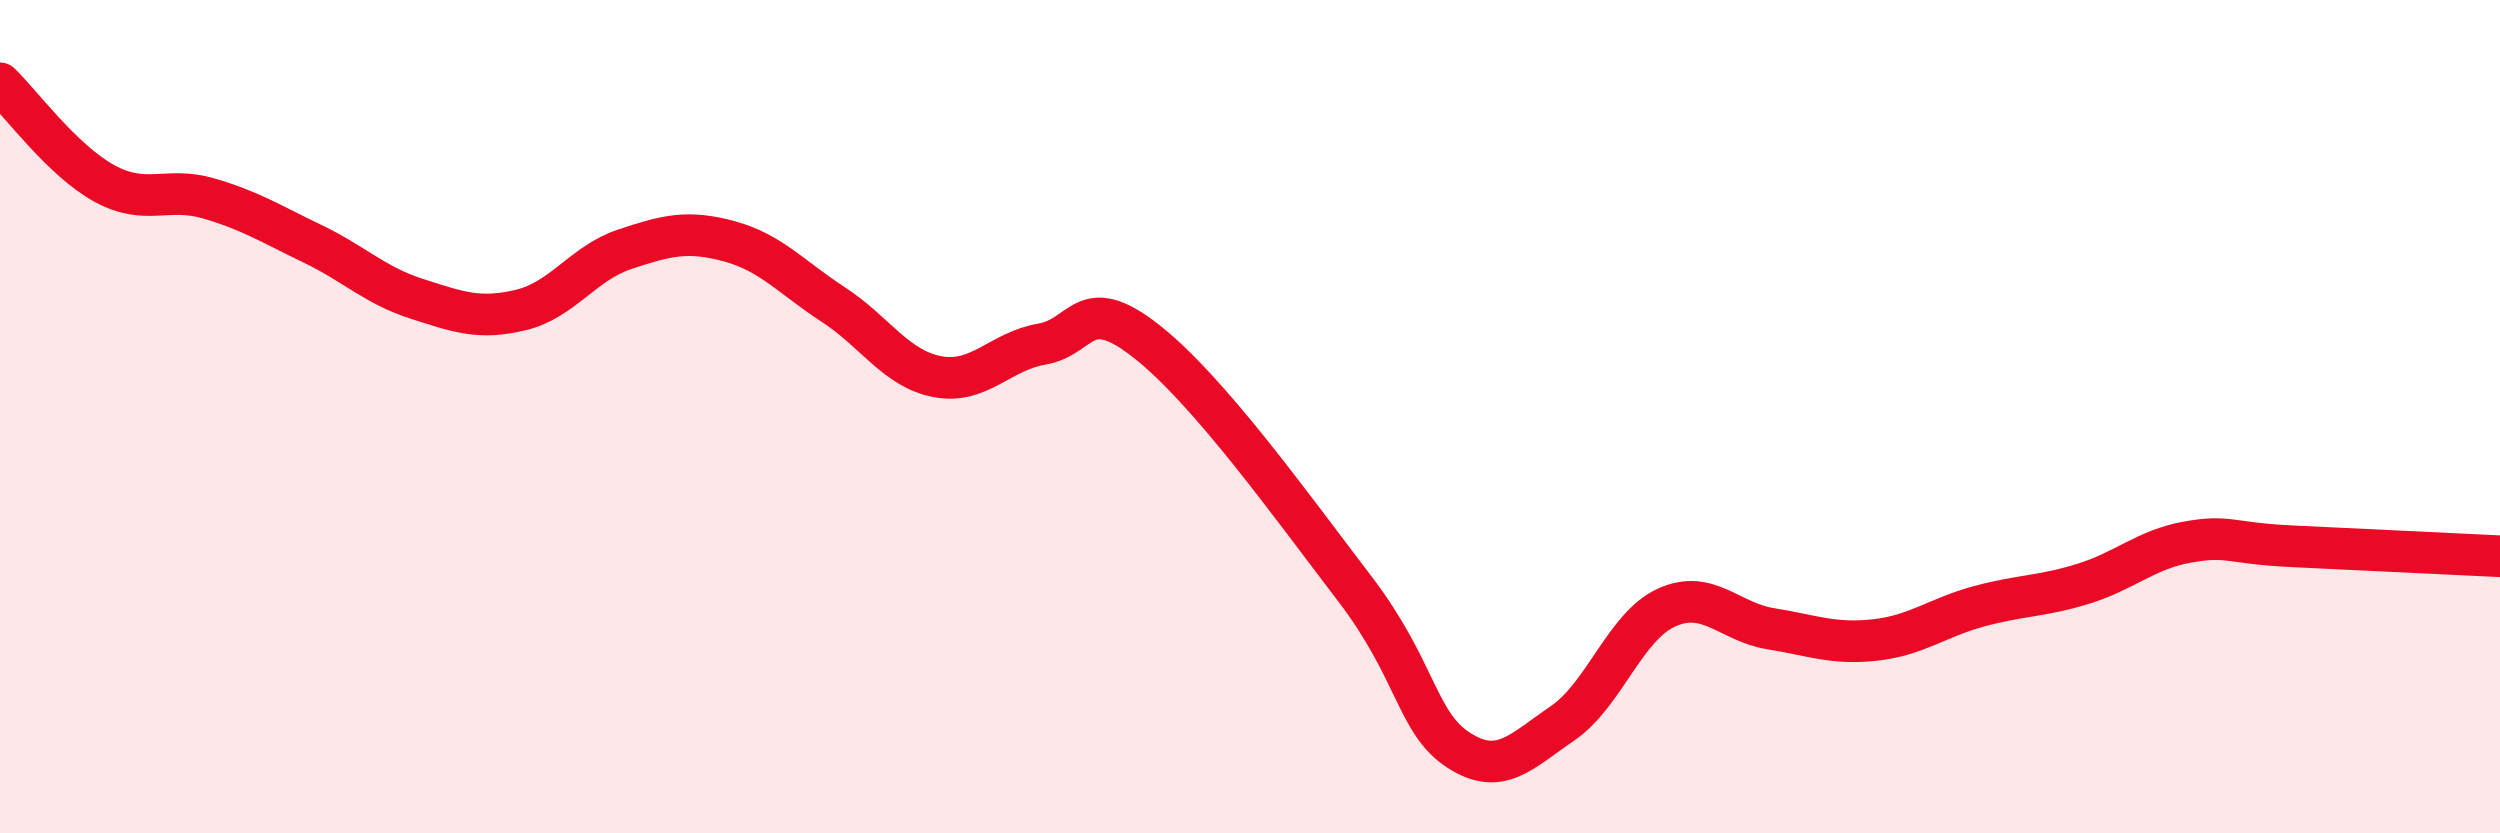
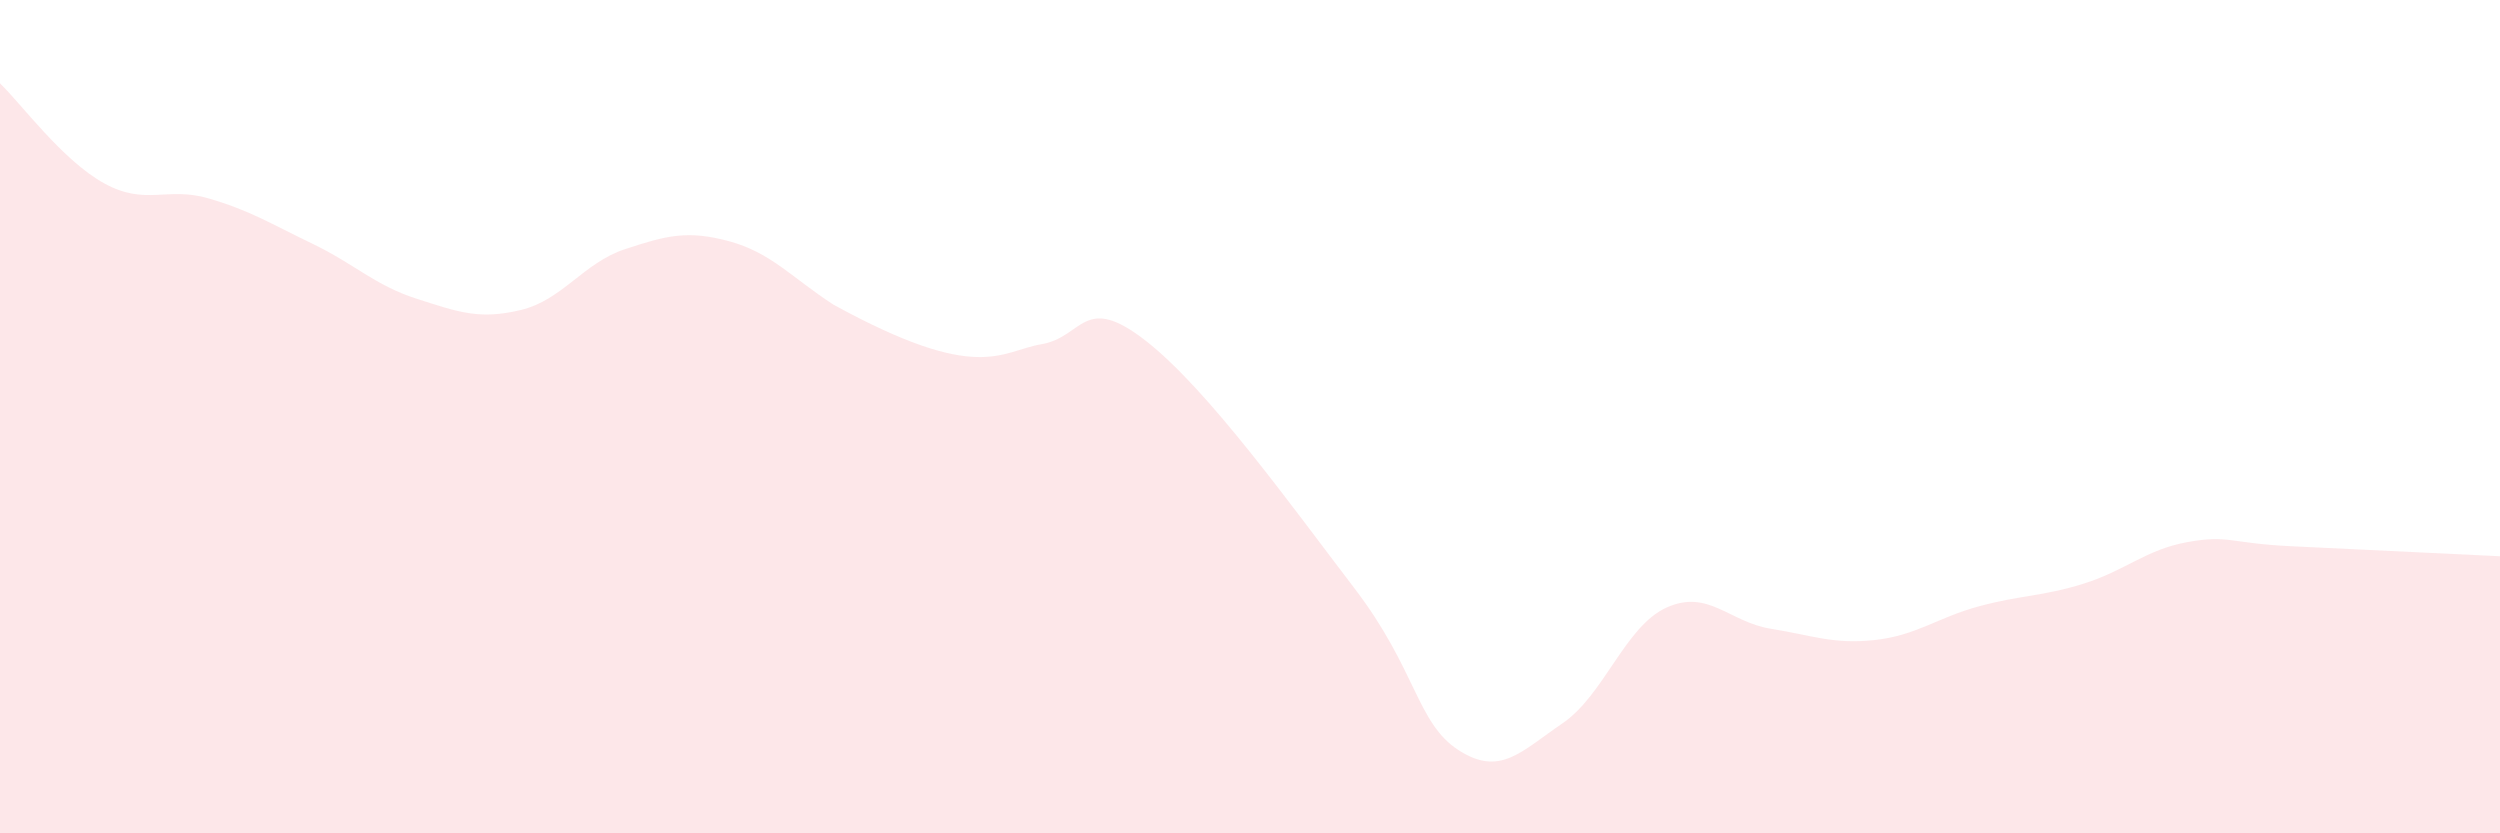
<svg xmlns="http://www.w3.org/2000/svg" width="60" height="20" viewBox="0 0 60 20">
-   <path d="M 0,2 C 0.5,2.48 1.5,3.85 2.5,4.4 C 3.5,4.95 4,4.47 5,4.76 C 6,5.05 6.5,5.37 7.5,5.85 C 8.5,6.33 9,6.85 10,7.17 C 11,7.49 11.5,7.68 12.5,7.44 C 13.5,7.2 14,6.31 15,5.98 C 16,5.65 16.5,5.52 17.5,5.79 C 18.5,6.06 19,6.66 20,7.31 C 21,7.96 21.5,8.85 22.5,9.04 C 23.5,9.23 24,8.43 25,8.26 C 26,8.09 26,7.01 27.5,8.18 C 29,9.35 31,12.15 32.5,14.11 C 34,16.07 34,17.35 35,18 C 36,18.65 36.5,18.04 37.5,17.36 C 38.5,16.68 39,15.03 40,14.58 C 41,14.13 41.5,14.93 42.5,15.09 C 43.5,15.25 44,15.47 45,15.36 C 46,15.25 46.5,14.82 47.5,14.55 C 48.5,14.28 49,14.32 50,14.01 C 51,13.7 51.5,13.19 52.5,13.01 C 53.5,12.83 53.5,13.04 55,13.11 C 56.5,13.18 59,13.3 60,13.35L60 20L0 20Z" fill="#EB0A25" opacity="0.1" stroke-linecap="round" stroke-linejoin="round" />
-   <path d="M 0,2 C 0.5,2.48 1.5,3.85 2.5,4.4 C 3.5,4.95 4,4.47 5,4.76 C 6,5.05 6.5,5.37 7.5,5.85 C 8.5,6.33 9,6.85 10,7.17 C 11,7.49 11.5,7.68 12.5,7.44 C 13.5,7.2 14,6.31 15,5.98 C 16,5.65 16.5,5.52 17.5,5.79 C 18.5,6.06 19,6.66 20,7.31 C 21,7.96 21.5,8.85 22.5,9.04 C 23.5,9.23 24,8.43 25,8.26 C 26,8.09 26,7.01 27.5,8.18 C 29,9.35 31,12.15 32.5,14.11 C 34,16.07 34,17.35 35,18 C 36,18.65 36.5,18.04 37.5,17.36 C 38.5,16.68 39,15.03 40,14.58 C 41,14.13 41.5,14.93 42.5,15.09 C 43.5,15.25 44,15.47 45,15.36 C 46,15.25 46.5,14.82 47.5,14.55 C 48.5,14.28 49,14.32 50,14.01 C 51,13.7 51.5,13.19 52.5,13.01 C 53.5,12.83 53.5,13.04 55,13.11 C 56.5,13.18 59,13.3 60,13.35" stroke="#EB0A25" stroke-width="1" fill="none" stroke-linecap="round" stroke-linejoin="round" />
+   <path d="M 0,2 C 0.5,2.48 1.5,3.85 2.5,4.4 C 3.5,4.95 4,4.47 5,4.76 C 6,5.05 6.5,5.37 7.5,5.85 C 8.5,6.33 9,6.85 10,7.17 C 11,7.49 11.5,7.68 12.5,7.44 C 13.5,7.2 14,6.31 15,5.98 C 16,5.65 16.5,5.52 17.5,5.79 C 18.5,6.06 19,6.66 20,7.31 C 23.5,9.23 24,8.43 25,8.26 C 26,8.09 26,7.01 27.5,8.18 C 29,9.35 31,12.15 32.5,14.11 C 34,16.07 34,17.35 35,18 C 36,18.65 36.5,18.04 37.5,17.36 C 38.5,16.68 39,15.03 40,14.58 C 41,14.13 41.5,14.93 42.5,15.09 C 43.5,15.25 44,15.47 45,15.36 C 46,15.25 46.5,14.82 47.5,14.55 C 48.5,14.28 49,14.32 50,14.01 C 51,13.7 51.5,13.19 52.5,13.01 C 53.5,12.83 53.5,13.04 55,13.11 C 56.5,13.18 59,13.3 60,13.35L60 20L0 20Z" fill="#EB0A25" opacity="0.1" stroke-linecap="round" stroke-linejoin="round" />
</svg>